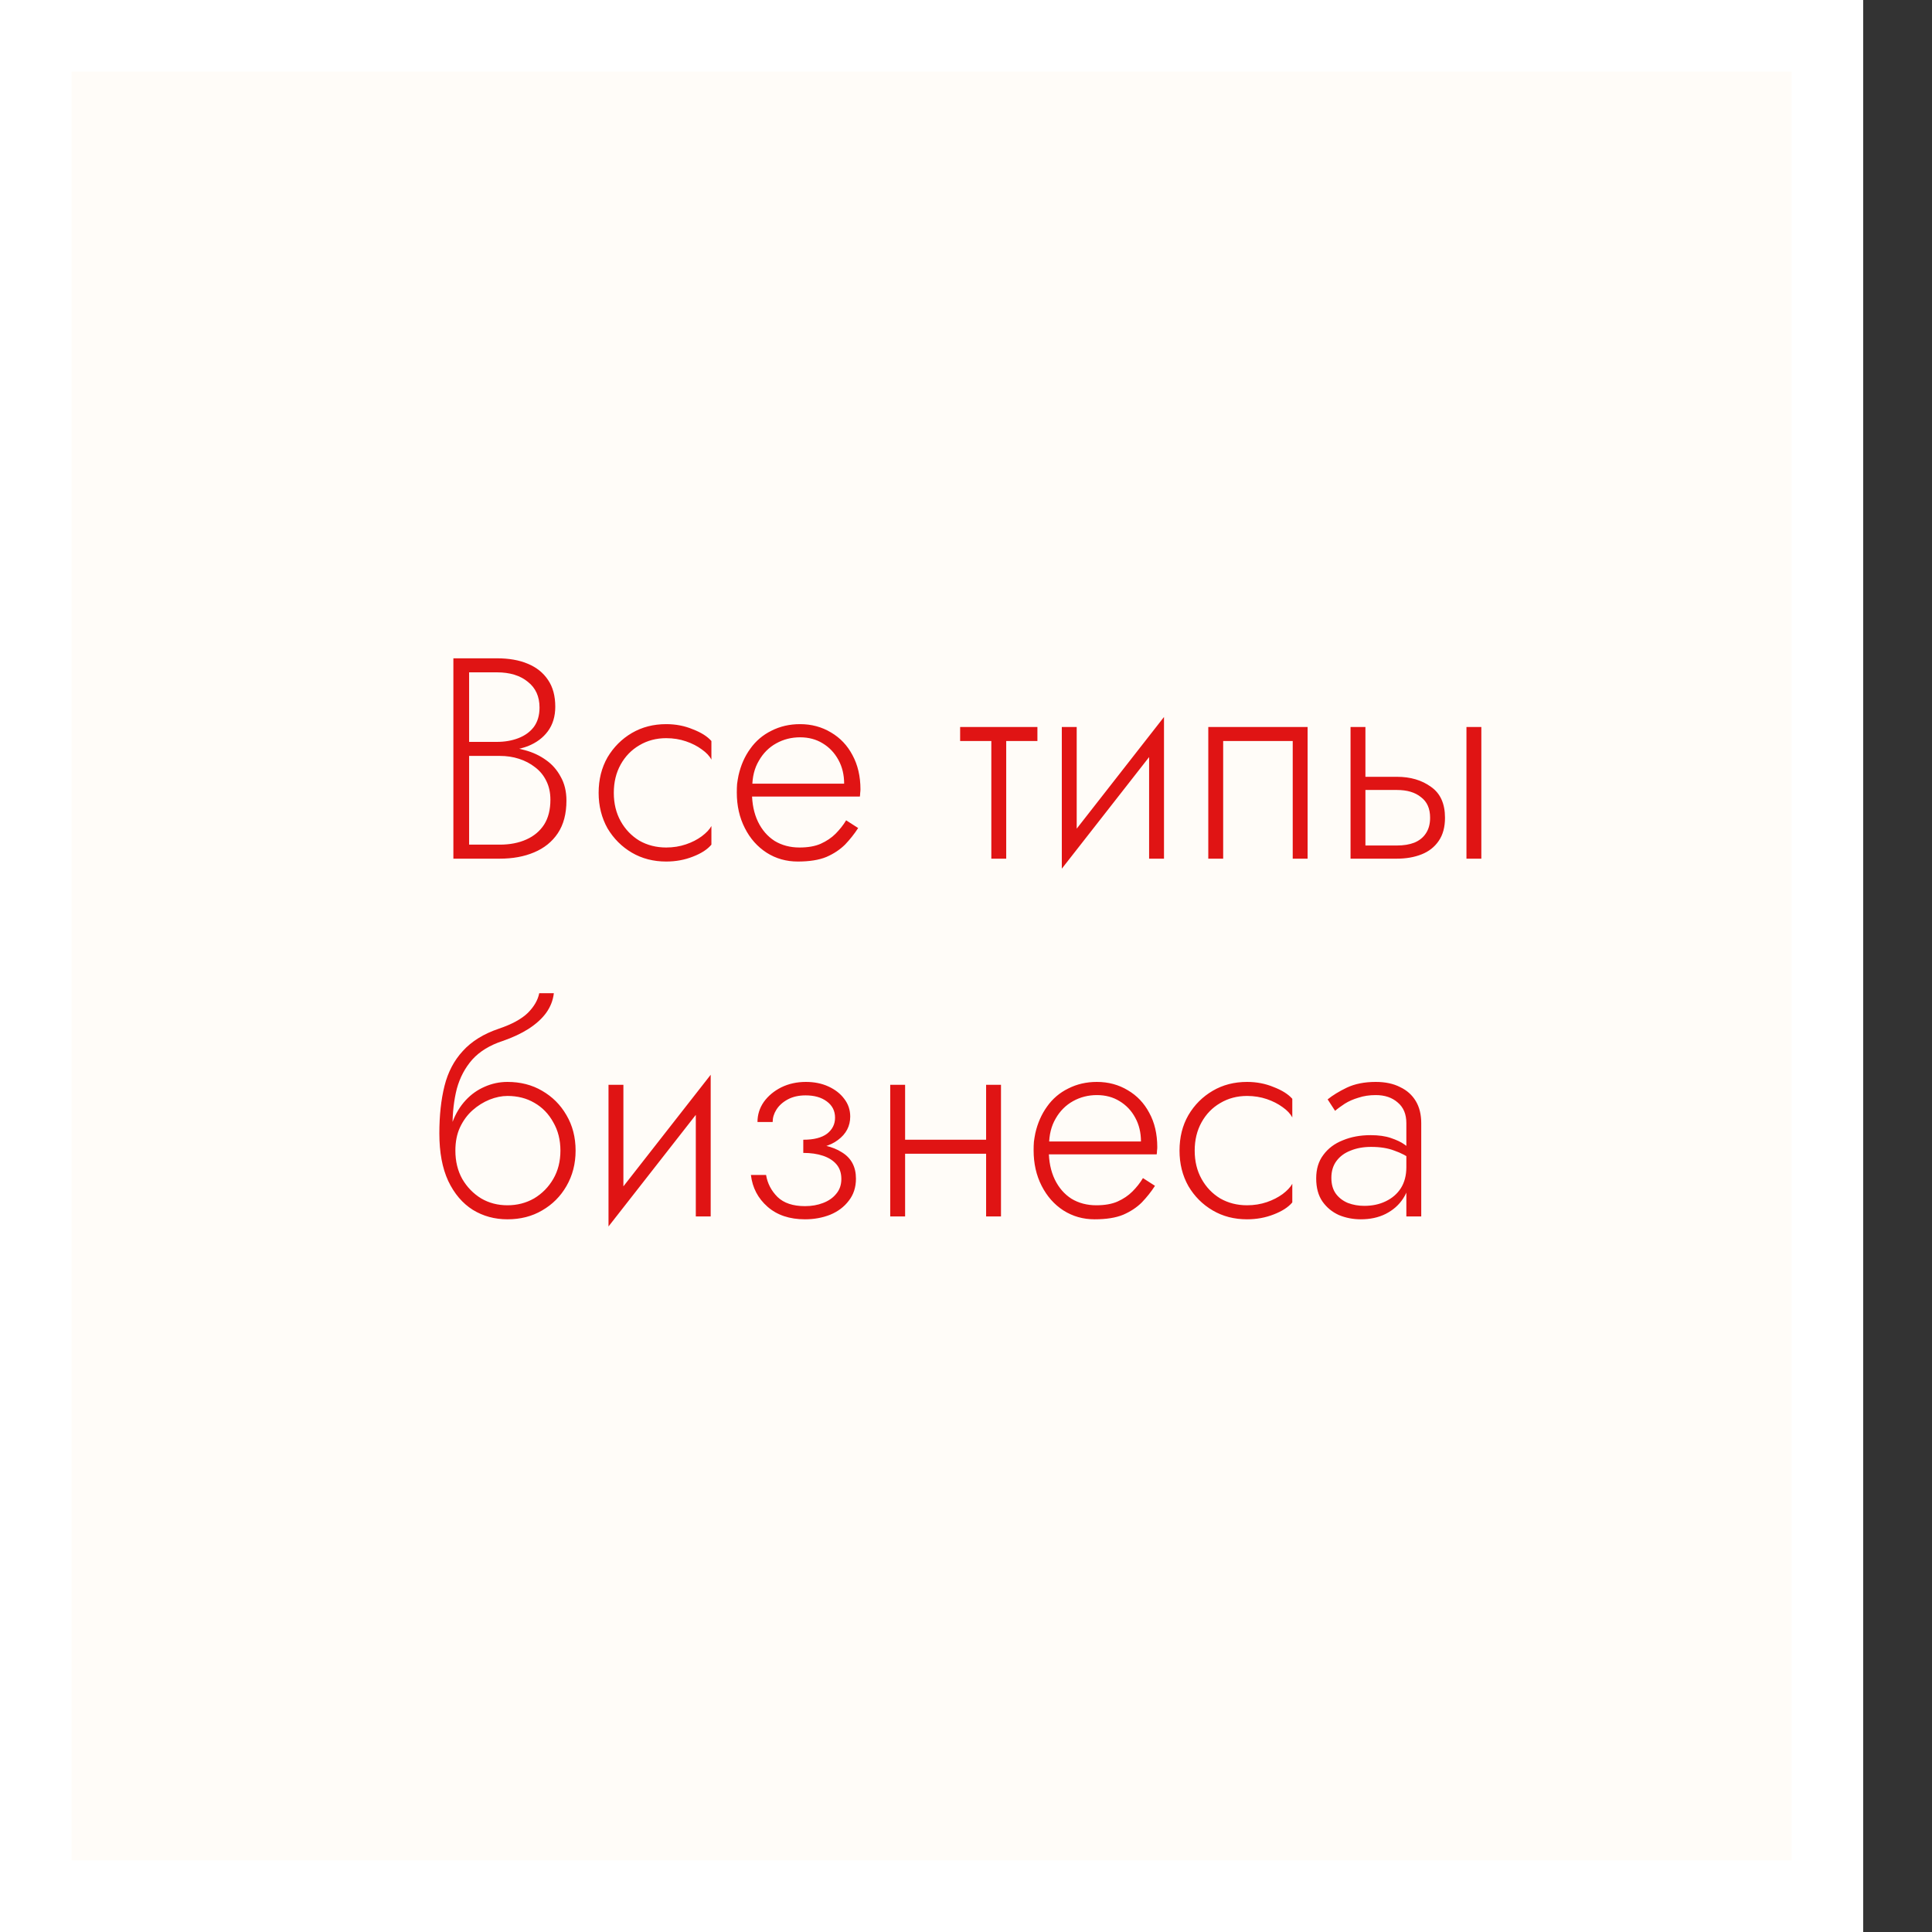
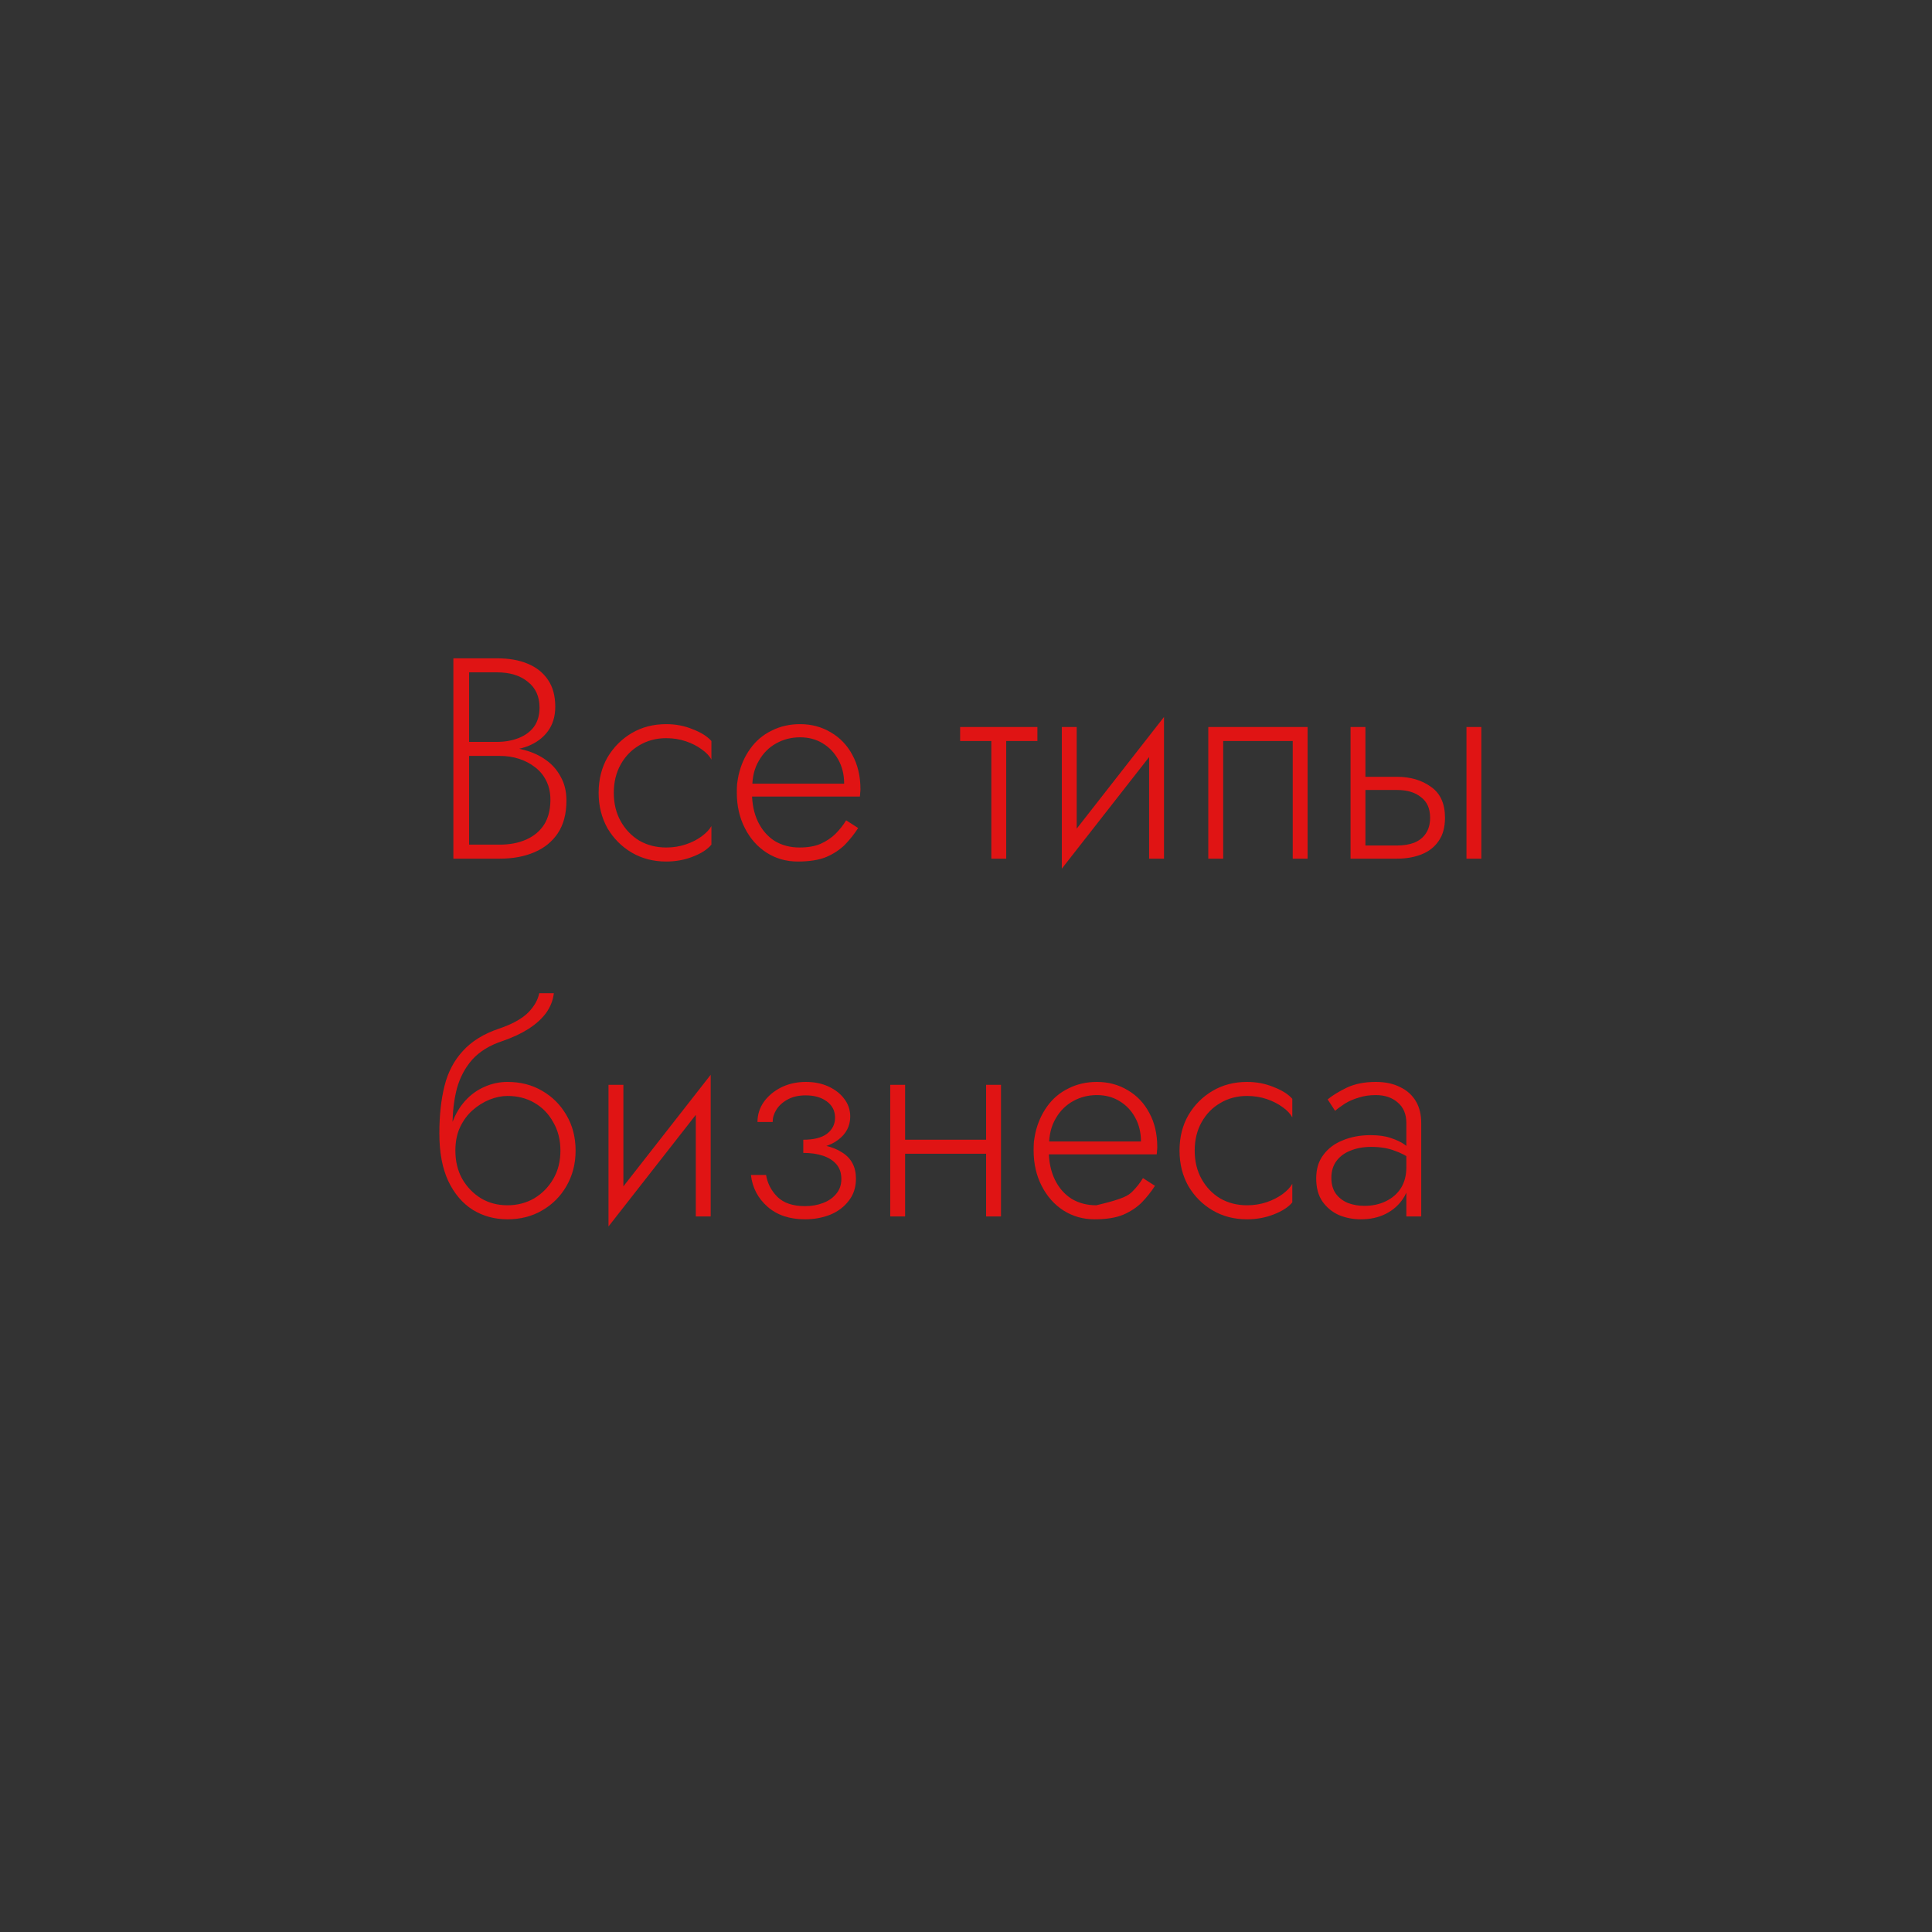
<svg xmlns="http://www.w3.org/2000/svg" width="27" height="27" viewBox="0 0 27 27" fill="none">
  <rect x="0" y="0" width="27" height="27" fill="#333333" stroke="none" />
-   <rect x="0.5" y="0.5" width="25.038" height="26" fill="#FFFCF8" stroke="white" />
-   <path d="M6.508 10.496V10.368H6.944C7.053 10.368 7.153 10.351 7.244 10.316C7.335 10.281 7.407 10.229 7.46 10.16C7.513 10.088 7.54 9.997 7.54 9.888C7.54 9.733 7.485 9.613 7.376 9.528C7.269 9.44 7.125 9.396 6.944 9.396H6.556V11.804H6.984C7.125 11.804 7.249 11.78 7.356 11.732C7.463 11.684 7.545 11.615 7.604 11.524C7.663 11.431 7.692 11.315 7.692 11.176C7.692 11.077 7.673 10.991 7.636 10.916C7.599 10.839 7.547 10.775 7.48 10.724C7.413 10.671 7.337 10.631 7.252 10.604C7.169 10.577 7.08 10.564 6.984 10.564H6.508V10.436H7C7.115 10.436 7.227 10.452 7.336 10.484C7.445 10.513 7.543 10.559 7.628 10.62C7.716 10.681 7.785 10.76 7.836 10.856C7.889 10.949 7.916 11.06 7.916 11.188C7.916 11.372 7.876 11.524 7.796 11.644C7.716 11.764 7.605 11.853 7.464 11.912C7.325 11.971 7.165 12 6.984 12H6.336V9.2H6.944C7.112 9.2 7.256 9.225 7.376 9.276C7.499 9.327 7.593 9.403 7.66 9.504C7.727 9.603 7.76 9.727 7.76 9.876C7.76 10.012 7.725 10.127 7.656 10.22C7.589 10.311 7.496 10.38 7.376 10.428C7.256 10.473 7.117 10.496 6.96 10.496H6.508ZM8.578 11.08C8.578 11.229 8.61 11.361 8.674 11.476C8.738 11.591 8.825 11.681 8.934 11.748C9.046 11.812 9.172 11.844 9.31 11.844C9.409 11.844 9.501 11.829 9.586 11.8C9.672 11.771 9.745 11.733 9.806 11.688C9.87 11.64 9.916 11.592 9.942 11.544V11.804C9.886 11.871 9.8 11.927 9.682 11.972C9.568 12.017 9.444 12.04 9.31 12.04C9.132 12.04 8.972 11.999 8.83 11.916C8.689 11.833 8.576 11.72 8.49 11.576C8.408 11.429 8.366 11.264 8.366 11.08C8.366 10.893 8.408 10.728 8.49 10.584C8.576 10.44 8.689 10.327 8.83 10.244C8.972 10.161 9.132 10.12 9.31 10.12C9.444 10.12 9.568 10.144 9.682 10.192C9.8 10.237 9.886 10.292 9.942 10.356V10.616C9.916 10.565 9.87 10.517 9.806 10.472C9.745 10.427 9.672 10.389 9.586 10.36C9.501 10.331 9.409 10.316 9.31 10.316C9.172 10.316 9.046 10.349 8.934 10.416C8.825 10.48 8.738 10.569 8.674 10.684C8.61 10.799 8.578 10.931 8.578 11.08ZM10.429 11.132V10.952H11.797C11.797 10.827 11.77 10.716 11.717 10.62C11.663 10.521 11.59 10.444 11.497 10.388C11.406 10.332 11.301 10.304 11.181 10.304C11.061 10.304 10.95 10.332 10.849 10.388C10.747 10.444 10.666 10.525 10.605 10.632C10.543 10.736 10.513 10.86 10.513 11.004L10.509 11.076C10.509 11.231 10.537 11.367 10.593 11.484C10.649 11.599 10.726 11.688 10.825 11.752C10.926 11.813 11.042 11.844 11.173 11.844C11.29 11.844 11.389 11.827 11.469 11.792C11.551 11.755 11.621 11.708 11.677 11.652C11.735 11.593 11.785 11.531 11.825 11.464L11.993 11.572C11.939 11.655 11.878 11.732 11.809 11.804C11.739 11.873 11.653 11.931 11.549 11.976C11.445 12.019 11.311 12.04 11.149 12.04C10.989 12.04 10.843 11.999 10.713 11.916C10.585 11.833 10.483 11.719 10.409 11.572C10.334 11.425 10.297 11.26 10.297 11.076C10.297 11.033 10.298 10.993 10.301 10.956C10.306 10.916 10.313 10.876 10.321 10.836C10.353 10.695 10.407 10.571 10.485 10.464C10.562 10.355 10.661 10.271 10.781 10.212C10.901 10.151 11.034 10.12 11.181 10.12C11.341 10.12 11.485 10.159 11.613 10.236C11.741 10.311 11.841 10.416 11.913 10.552C11.987 10.688 12.025 10.848 12.025 11.032C12.025 11.048 12.023 11.065 12.021 11.084C12.021 11.1 12.019 11.116 12.017 11.132H10.429ZM13.418 10.16H14.498V10.356H13.418V10.16ZM13.854 10.216H14.062V12H13.854V10.216ZM16.247 10.34L14.839 12.14L14.86 11.82L16.267 10.02L16.247 10.34ZM15.047 10.16V11.844L14.839 12.14V10.16H15.047ZM16.267 10.02V12H16.059V10.316L16.267 10.02ZM18.274 10.16V12H18.066V10.356H17.094V12H16.886V10.16H18.274ZM20.494 10.16H20.702V12H20.494V10.16ZM18.874 10.16H19.082V12H18.874V10.16ZM18.99 11.04V10.856H19.522C19.712 10.856 19.87 10.903 19.998 10.996C20.129 11.087 20.194 11.231 20.194 11.428C20.194 11.559 20.165 11.667 20.106 11.752C20.048 11.837 19.968 11.9 19.866 11.94C19.765 11.98 19.65 12 19.522 12H18.99V11.816H19.522C19.616 11.816 19.697 11.803 19.766 11.776C19.836 11.747 19.889 11.704 19.926 11.648C19.966 11.589 19.986 11.516 19.986 11.428C19.986 11.3 19.944 11.204 19.858 11.14C19.776 11.073 19.664 11.04 19.522 11.04H18.99ZM7.092 15.316V15.12C7.273 15.12 7.435 15.161 7.576 15.244C7.72 15.327 7.833 15.44 7.916 15.584C8.001 15.728 8.044 15.893 8.044 16.08C8.044 16.264 8.001 16.429 7.916 16.576C7.833 16.72 7.72 16.833 7.576 16.916C7.435 16.999 7.273 17.04 7.092 17.04C6.913 17.04 6.752 16.996 6.608 16.908C6.464 16.817 6.349 16.683 6.264 16.504C6.181 16.325 6.14 16.104 6.14 15.84L6.364 16.08C6.364 16.229 6.396 16.361 6.46 16.476C6.527 16.591 6.615 16.681 6.724 16.748C6.833 16.812 6.956 16.844 7.092 16.844C7.228 16.844 7.352 16.812 7.464 16.748C7.576 16.681 7.665 16.591 7.732 16.476C7.799 16.361 7.832 16.229 7.832 16.08C7.832 15.931 7.799 15.799 7.732 15.684C7.668 15.567 7.58 15.476 7.468 15.412C7.359 15.348 7.233 15.316 7.092 15.316ZM6.26 16.08C6.26 15.931 6.281 15.797 6.324 15.68C6.369 15.56 6.431 15.459 6.508 15.376C6.585 15.293 6.673 15.231 6.772 15.188C6.873 15.143 6.98 15.12 7.092 15.12V15.316C7.012 15.316 6.928 15.333 6.84 15.368C6.755 15.403 6.676 15.452 6.604 15.516C6.532 15.58 6.473 15.66 6.428 15.756C6.385 15.849 6.364 15.957 6.364 16.08H6.26ZM6.14 15.84C6.14 15.589 6.164 15.368 6.212 15.176C6.26 14.984 6.345 14.821 6.468 14.688C6.591 14.552 6.759 14.448 6.972 14.376C7.153 14.315 7.288 14.241 7.376 14.156C7.464 14.068 7.517 13.976 7.536 13.88H7.74C7.729 13.979 7.693 14.071 7.632 14.156C7.571 14.239 7.488 14.313 7.384 14.38C7.283 14.444 7.163 14.5 7.024 14.548C6.845 14.607 6.704 14.693 6.6 14.808C6.499 14.923 6.427 15.059 6.384 15.216C6.344 15.373 6.324 15.547 6.324 15.736V16.064L6.14 15.84ZM9.912 15.34L8.504 17.14L8.524 16.82L9.932 15.02L9.912 15.34ZM8.712 15.16V16.844L8.504 17.14V15.16H8.712ZM9.932 15.02V17H9.724V15.316L9.932 15.02ZM11.226 16.06V15.928C11.373 15.928 11.483 15.9 11.558 15.844C11.633 15.785 11.67 15.711 11.67 15.62C11.67 15.524 11.631 15.448 11.554 15.392C11.479 15.336 11.381 15.308 11.258 15.308C11.162 15.308 11.079 15.327 11.01 15.364C10.941 15.401 10.887 15.449 10.85 15.508C10.815 15.564 10.798 15.621 10.798 15.68H10.586C10.586 15.579 10.615 15.485 10.674 15.4C10.735 15.315 10.817 15.247 10.918 15.196C11.022 15.145 11.137 15.12 11.262 15.12C11.379 15.12 11.485 15.141 11.578 15.184C11.671 15.227 11.745 15.284 11.798 15.356C11.854 15.428 11.882 15.511 11.882 15.604C11.882 15.737 11.825 15.847 11.71 15.932C11.598 16.017 11.437 16.06 11.226 16.06ZM11.25 17.04C11.034 17.04 10.859 16.981 10.726 16.864C10.593 16.747 10.515 16.599 10.494 16.42H10.706C10.725 16.537 10.778 16.64 10.866 16.728C10.954 16.813 11.082 16.856 11.25 16.856C11.343 16.856 11.427 16.841 11.502 16.812C11.579 16.783 11.641 16.74 11.686 16.684C11.734 16.628 11.758 16.559 11.758 16.476C11.758 16.393 11.735 16.325 11.69 16.272C11.645 16.219 11.582 16.179 11.502 16.152C11.422 16.125 11.33 16.112 11.226 16.112V15.98C11.458 15.98 11.638 16.021 11.766 16.104C11.897 16.184 11.962 16.307 11.962 16.472C11.962 16.592 11.929 16.695 11.862 16.78C11.798 16.865 11.711 16.931 11.602 16.976C11.493 17.019 11.375 17.04 11.25 17.04ZM12.565 16.124V15.928H13.909V16.124H12.565ZM13.781 15.16H13.989V17H13.781V15.16ZM12.441 15.16H12.649V17H12.441V15.16ZM14.577 16.132V15.952H15.945C15.945 15.827 15.918 15.716 15.865 15.62C15.812 15.521 15.738 15.444 15.645 15.388C15.554 15.332 15.449 15.304 15.329 15.304C15.209 15.304 15.098 15.332 14.997 15.388C14.896 15.444 14.814 15.525 14.753 15.632C14.692 15.736 14.661 15.86 14.661 16.004L14.657 16.076C14.657 16.231 14.685 16.367 14.741 16.484C14.797 16.599 14.874 16.688 14.973 16.752C15.074 16.813 15.19 16.844 15.321 16.844C15.438 16.844 15.537 16.827 15.617 16.792C15.7 16.755 15.769 16.708 15.825 16.652C15.884 16.593 15.933 16.531 15.973 16.464L16.141 16.572C16.088 16.655 16.026 16.732 15.957 16.804C15.888 16.873 15.801 16.931 15.697 16.976C15.593 17.019 15.46 17.04 15.297 17.04C15.137 17.04 14.992 16.999 14.861 16.916C14.733 16.833 14.632 16.719 14.557 16.572C14.482 16.425 14.445 16.26 14.445 16.076C14.445 16.033 14.446 15.993 14.449 15.956C14.454 15.916 14.461 15.876 14.469 15.836C14.501 15.695 14.556 15.571 14.633 15.464C14.71 15.355 14.809 15.271 14.929 15.212C15.049 15.151 15.182 15.12 15.329 15.12C15.489 15.12 15.633 15.159 15.761 15.236C15.889 15.311 15.989 15.416 16.061 15.552C16.136 15.688 16.173 15.848 16.173 16.032C16.173 16.048 16.172 16.065 16.169 16.084C16.169 16.1 16.168 16.116 16.165 16.132H14.577ZM16.696 16.08C16.696 16.229 16.728 16.361 16.792 16.476C16.856 16.591 16.942 16.681 17.052 16.748C17.164 16.812 17.289 16.844 17.428 16.844C17.526 16.844 17.618 16.829 17.704 16.8C17.789 16.771 17.862 16.733 17.924 16.688C17.988 16.64 18.033 16.592 18.06 16.544V16.804C18.004 16.871 17.917 16.927 17.8 16.972C17.685 17.017 17.561 17.04 17.428 17.04C17.249 17.04 17.089 16.999 16.948 16.916C16.806 16.833 16.693 16.72 16.608 16.576C16.525 16.429 16.484 16.264 16.484 16.08C16.484 15.893 16.525 15.728 16.608 15.584C16.693 15.44 16.806 15.327 16.948 15.244C17.089 15.161 17.249 15.12 17.428 15.12C17.561 15.12 17.685 15.144 17.8 15.192C17.917 15.237 18.004 15.292 18.06 15.356V15.616C18.033 15.565 17.988 15.517 17.924 15.472C17.862 15.427 17.789 15.389 17.704 15.36C17.618 15.331 17.526 15.316 17.428 15.316C17.289 15.316 17.164 15.349 17.052 15.416C16.942 15.48 16.856 15.569 16.792 15.684C16.728 15.799 16.696 15.931 16.696 16.08ZM18.606 16.46C18.606 16.551 18.627 16.625 18.67 16.684C18.712 16.74 18.768 16.783 18.838 16.812C18.91 16.839 18.986 16.852 19.066 16.852C19.178 16.852 19.278 16.831 19.366 16.788C19.456 16.745 19.527 16.684 19.578 16.604C19.628 16.524 19.654 16.427 19.654 16.312L19.702 16.432C19.702 16.549 19.671 16.655 19.61 16.748C19.551 16.839 19.47 16.911 19.366 16.964C19.265 17.015 19.148 17.04 19.018 17.04C18.909 17.04 18.806 17.02 18.71 16.98C18.616 16.937 18.541 16.875 18.482 16.792C18.423 16.707 18.394 16.599 18.394 16.468C18.394 16.337 18.427 16.228 18.494 16.14C18.561 16.049 18.651 15.981 18.766 15.936C18.881 15.888 19.01 15.864 19.154 15.864C19.266 15.864 19.36 15.877 19.438 15.904C19.518 15.931 19.582 15.961 19.63 15.996C19.68 16.031 19.716 16.06 19.738 16.084V16.212C19.663 16.156 19.579 16.112 19.486 16.08C19.395 16.045 19.287 16.028 19.162 16.028C19.055 16.028 18.959 16.045 18.874 16.08C18.791 16.112 18.726 16.16 18.678 16.224C18.63 16.288 18.606 16.367 18.606 16.46ZM18.658 15.524L18.554 15.364C18.623 15.308 18.712 15.253 18.822 15.2C18.934 15.147 19.069 15.12 19.226 15.12C19.359 15.12 19.473 15.144 19.566 15.192C19.662 15.237 19.735 15.303 19.786 15.388C19.837 15.473 19.862 15.576 19.862 15.696V17H19.654V15.696C19.654 15.571 19.614 15.475 19.534 15.408C19.456 15.339 19.354 15.304 19.226 15.304C19.138 15.304 19.058 15.316 18.986 15.34C18.914 15.361 18.85 15.389 18.794 15.424C18.741 15.459 18.695 15.492 18.658 15.524Z" fill="#E01414" />
+   <path d="M6.508 10.496V10.368H6.944C7.053 10.368 7.153 10.351 7.244 10.316C7.335 10.281 7.407 10.229 7.46 10.16C7.513 10.088 7.54 9.997 7.54 9.888C7.54 9.733 7.485 9.613 7.376 9.528C7.269 9.44 7.125 9.396 6.944 9.396H6.556V11.804H6.984C7.125 11.804 7.249 11.78 7.356 11.732C7.463 11.684 7.545 11.615 7.604 11.524C7.663 11.431 7.692 11.315 7.692 11.176C7.692 11.077 7.673 10.991 7.636 10.916C7.599 10.839 7.547 10.775 7.48 10.724C7.413 10.671 7.337 10.631 7.252 10.604C7.169 10.577 7.08 10.564 6.984 10.564H6.508V10.436H7C7.115 10.436 7.227 10.452 7.336 10.484C7.445 10.513 7.543 10.559 7.628 10.62C7.716 10.681 7.785 10.76 7.836 10.856C7.889 10.949 7.916 11.06 7.916 11.188C7.916 11.372 7.876 11.524 7.796 11.644C7.716 11.764 7.605 11.853 7.464 11.912C7.325 11.971 7.165 12 6.984 12H6.336V9.2H6.944C7.112 9.2 7.256 9.225 7.376 9.276C7.499 9.327 7.593 9.403 7.66 9.504C7.727 9.603 7.76 9.727 7.76 9.876C7.76 10.012 7.725 10.127 7.656 10.22C7.589 10.311 7.496 10.38 7.376 10.428C7.256 10.473 7.117 10.496 6.96 10.496H6.508ZM8.578 11.08C8.578 11.229 8.61 11.361 8.674 11.476C8.738 11.591 8.825 11.681 8.934 11.748C9.046 11.812 9.172 11.844 9.31 11.844C9.409 11.844 9.501 11.829 9.586 11.8C9.672 11.771 9.745 11.733 9.806 11.688C9.87 11.64 9.916 11.592 9.942 11.544V11.804C9.886 11.871 9.8 11.927 9.682 11.972C9.568 12.017 9.444 12.04 9.31 12.04C9.132 12.04 8.972 11.999 8.83 11.916C8.689 11.833 8.576 11.72 8.49 11.576C8.408 11.429 8.366 11.264 8.366 11.08C8.366 10.893 8.408 10.728 8.49 10.584C8.576 10.44 8.689 10.327 8.83 10.244C8.972 10.161 9.132 10.12 9.31 10.12C9.444 10.12 9.568 10.144 9.682 10.192C9.8 10.237 9.886 10.292 9.942 10.356V10.616C9.916 10.565 9.87 10.517 9.806 10.472C9.745 10.427 9.672 10.389 9.586 10.36C9.501 10.331 9.409 10.316 9.31 10.316C9.172 10.316 9.046 10.349 8.934 10.416C8.825 10.48 8.738 10.569 8.674 10.684C8.61 10.799 8.578 10.931 8.578 11.08ZM10.429 11.132V10.952H11.797C11.797 10.827 11.77 10.716 11.717 10.62C11.663 10.521 11.59 10.444 11.497 10.388C11.406 10.332 11.301 10.304 11.181 10.304C11.061 10.304 10.95 10.332 10.849 10.388C10.747 10.444 10.666 10.525 10.605 10.632C10.543 10.736 10.513 10.86 10.513 11.004L10.509 11.076C10.509 11.231 10.537 11.367 10.593 11.484C10.649 11.599 10.726 11.688 10.825 11.752C10.926 11.813 11.042 11.844 11.173 11.844C11.29 11.844 11.389 11.827 11.469 11.792C11.551 11.755 11.621 11.708 11.677 11.652C11.735 11.593 11.785 11.531 11.825 11.464L11.993 11.572C11.939 11.655 11.878 11.732 11.809 11.804C11.739 11.873 11.653 11.931 11.549 11.976C11.445 12.019 11.311 12.04 11.149 12.04C10.989 12.04 10.843 11.999 10.713 11.916C10.585 11.833 10.483 11.719 10.409 11.572C10.334 11.425 10.297 11.26 10.297 11.076C10.297 11.033 10.298 10.993 10.301 10.956C10.306 10.916 10.313 10.876 10.321 10.836C10.353 10.695 10.407 10.571 10.485 10.464C10.562 10.355 10.661 10.271 10.781 10.212C10.901 10.151 11.034 10.12 11.181 10.12C11.341 10.12 11.485 10.159 11.613 10.236C11.741 10.311 11.841 10.416 11.913 10.552C11.987 10.688 12.025 10.848 12.025 11.032C12.025 11.048 12.023 11.065 12.021 11.084C12.021 11.1 12.019 11.116 12.017 11.132H10.429ZM13.418 10.16H14.498V10.356H13.418V10.16ZM13.854 10.216H14.062V12H13.854V10.216ZM16.247 10.34L14.839 12.14L14.86 11.82L16.267 10.02L16.247 10.34ZM15.047 10.16V11.844L14.839 12.14V10.16H15.047ZM16.267 10.02V12H16.059V10.316L16.267 10.02ZM18.274 10.16V12H18.066V10.356H17.094V12H16.886V10.16H18.274ZM20.494 10.16H20.702V12H20.494V10.16ZM18.874 10.16H19.082V12H18.874V10.16ZM18.99 11.04V10.856H19.522C19.712 10.856 19.87 10.903 19.998 10.996C20.129 11.087 20.194 11.231 20.194 11.428C20.194 11.559 20.165 11.667 20.106 11.752C20.048 11.837 19.968 11.9 19.866 11.94C19.765 11.98 19.65 12 19.522 12H18.99V11.816H19.522C19.616 11.816 19.697 11.803 19.766 11.776C19.836 11.747 19.889 11.704 19.926 11.648C19.966 11.589 19.986 11.516 19.986 11.428C19.986 11.3 19.944 11.204 19.858 11.14C19.776 11.073 19.664 11.04 19.522 11.04H18.99ZM7.092 15.316V15.12C7.273 15.12 7.435 15.161 7.576 15.244C7.72 15.327 7.833 15.44 7.916 15.584C8.001 15.728 8.044 15.893 8.044 16.08C8.044 16.264 8.001 16.429 7.916 16.576C7.833 16.72 7.72 16.833 7.576 16.916C7.435 16.999 7.273 17.04 7.092 17.04C6.913 17.04 6.752 16.996 6.608 16.908C6.464 16.817 6.349 16.683 6.264 16.504C6.181 16.325 6.14 16.104 6.14 15.84L6.364 16.08C6.364 16.229 6.396 16.361 6.46 16.476C6.527 16.591 6.615 16.681 6.724 16.748C6.833 16.812 6.956 16.844 7.092 16.844C7.228 16.844 7.352 16.812 7.464 16.748C7.576 16.681 7.665 16.591 7.732 16.476C7.799 16.361 7.832 16.229 7.832 16.08C7.832 15.931 7.799 15.799 7.732 15.684C7.668 15.567 7.58 15.476 7.468 15.412C7.359 15.348 7.233 15.316 7.092 15.316ZM6.26 16.08C6.26 15.931 6.281 15.797 6.324 15.68C6.369 15.56 6.431 15.459 6.508 15.376C6.585 15.293 6.673 15.231 6.772 15.188C6.873 15.143 6.98 15.12 7.092 15.12V15.316C7.012 15.316 6.928 15.333 6.84 15.368C6.755 15.403 6.676 15.452 6.604 15.516C6.532 15.58 6.473 15.66 6.428 15.756C6.385 15.849 6.364 15.957 6.364 16.08H6.26ZM6.14 15.84C6.14 15.589 6.164 15.368 6.212 15.176C6.26 14.984 6.345 14.821 6.468 14.688C6.591 14.552 6.759 14.448 6.972 14.376C7.153 14.315 7.288 14.241 7.376 14.156C7.464 14.068 7.517 13.976 7.536 13.88H7.74C7.729 13.979 7.693 14.071 7.632 14.156C7.571 14.239 7.488 14.313 7.384 14.38C7.283 14.444 7.163 14.5 7.024 14.548C6.845 14.607 6.704 14.693 6.6 14.808C6.499 14.923 6.427 15.059 6.384 15.216C6.344 15.373 6.324 15.547 6.324 15.736V16.064L6.14 15.84ZM9.912 15.34L8.504 17.14L8.524 16.82L9.932 15.02L9.912 15.34ZM8.712 15.16V16.844L8.504 17.14V15.16H8.712ZM9.932 15.02V17H9.724V15.316L9.932 15.02ZM11.226 16.06V15.928C11.373 15.928 11.483 15.9 11.558 15.844C11.633 15.785 11.67 15.711 11.67 15.62C11.67 15.524 11.631 15.448 11.554 15.392C11.479 15.336 11.381 15.308 11.258 15.308C11.162 15.308 11.079 15.327 11.01 15.364C10.941 15.401 10.887 15.449 10.85 15.508C10.815 15.564 10.798 15.621 10.798 15.68H10.586C10.586 15.579 10.615 15.485 10.674 15.4C10.735 15.315 10.817 15.247 10.918 15.196C11.022 15.145 11.137 15.12 11.262 15.12C11.379 15.12 11.485 15.141 11.578 15.184C11.671 15.227 11.745 15.284 11.798 15.356C11.854 15.428 11.882 15.511 11.882 15.604C11.882 15.737 11.825 15.847 11.71 15.932C11.598 16.017 11.437 16.06 11.226 16.06ZM11.25 17.04C11.034 17.04 10.859 16.981 10.726 16.864C10.593 16.747 10.515 16.599 10.494 16.42H10.706C10.725 16.537 10.778 16.64 10.866 16.728C10.954 16.813 11.082 16.856 11.25 16.856C11.343 16.856 11.427 16.841 11.502 16.812C11.579 16.783 11.641 16.74 11.686 16.684C11.734 16.628 11.758 16.559 11.758 16.476C11.758 16.393 11.735 16.325 11.69 16.272C11.645 16.219 11.582 16.179 11.502 16.152C11.422 16.125 11.33 16.112 11.226 16.112V15.98C11.458 15.98 11.638 16.021 11.766 16.104C11.897 16.184 11.962 16.307 11.962 16.472C11.962 16.592 11.929 16.695 11.862 16.78C11.798 16.865 11.711 16.931 11.602 16.976C11.493 17.019 11.375 17.04 11.25 17.04ZM12.565 16.124V15.928H13.909V16.124H12.565ZM13.781 15.16H13.989V17H13.781V15.16ZM12.441 15.16H12.649V17H12.441V15.16ZM14.577 16.132V15.952H15.945C15.945 15.827 15.918 15.716 15.865 15.62C15.812 15.521 15.738 15.444 15.645 15.388C15.554 15.332 15.449 15.304 15.329 15.304C15.209 15.304 15.098 15.332 14.997 15.388C14.896 15.444 14.814 15.525 14.753 15.632C14.692 15.736 14.661 15.86 14.661 16.004L14.657 16.076C14.657 16.231 14.685 16.367 14.741 16.484C14.797 16.599 14.874 16.688 14.973 16.752C15.074 16.813 15.19 16.844 15.321 16.844C15.7 16.755 15.769 16.708 15.825 16.652C15.884 16.593 15.933 16.531 15.973 16.464L16.141 16.572C16.088 16.655 16.026 16.732 15.957 16.804C15.888 16.873 15.801 16.931 15.697 16.976C15.593 17.019 15.46 17.04 15.297 17.04C15.137 17.04 14.992 16.999 14.861 16.916C14.733 16.833 14.632 16.719 14.557 16.572C14.482 16.425 14.445 16.26 14.445 16.076C14.445 16.033 14.446 15.993 14.449 15.956C14.454 15.916 14.461 15.876 14.469 15.836C14.501 15.695 14.556 15.571 14.633 15.464C14.71 15.355 14.809 15.271 14.929 15.212C15.049 15.151 15.182 15.12 15.329 15.12C15.489 15.12 15.633 15.159 15.761 15.236C15.889 15.311 15.989 15.416 16.061 15.552C16.136 15.688 16.173 15.848 16.173 16.032C16.173 16.048 16.172 16.065 16.169 16.084C16.169 16.1 16.168 16.116 16.165 16.132H14.577ZM16.696 16.08C16.696 16.229 16.728 16.361 16.792 16.476C16.856 16.591 16.942 16.681 17.052 16.748C17.164 16.812 17.289 16.844 17.428 16.844C17.526 16.844 17.618 16.829 17.704 16.8C17.789 16.771 17.862 16.733 17.924 16.688C17.988 16.64 18.033 16.592 18.06 16.544V16.804C18.004 16.871 17.917 16.927 17.8 16.972C17.685 17.017 17.561 17.04 17.428 17.04C17.249 17.04 17.089 16.999 16.948 16.916C16.806 16.833 16.693 16.72 16.608 16.576C16.525 16.429 16.484 16.264 16.484 16.08C16.484 15.893 16.525 15.728 16.608 15.584C16.693 15.44 16.806 15.327 16.948 15.244C17.089 15.161 17.249 15.12 17.428 15.12C17.561 15.12 17.685 15.144 17.8 15.192C17.917 15.237 18.004 15.292 18.06 15.356V15.616C18.033 15.565 17.988 15.517 17.924 15.472C17.862 15.427 17.789 15.389 17.704 15.36C17.618 15.331 17.526 15.316 17.428 15.316C17.289 15.316 17.164 15.349 17.052 15.416C16.942 15.48 16.856 15.569 16.792 15.684C16.728 15.799 16.696 15.931 16.696 16.08ZM18.606 16.46C18.606 16.551 18.627 16.625 18.67 16.684C18.712 16.74 18.768 16.783 18.838 16.812C18.91 16.839 18.986 16.852 19.066 16.852C19.178 16.852 19.278 16.831 19.366 16.788C19.456 16.745 19.527 16.684 19.578 16.604C19.628 16.524 19.654 16.427 19.654 16.312L19.702 16.432C19.702 16.549 19.671 16.655 19.61 16.748C19.551 16.839 19.47 16.911 19.366 16.964C19.265 17.015 19.148 17.04 19.018 17.04C18.909 17.04 18.806 17.02 18.71 16.98C18.616 16.937 18.541 16.875 18.482 16.792C18.423 16.707 18.394 16.599 18.394 16.468C18.394 16.337 18.427 16.228 18.494 16.14C18.561 16.049 18.651 15.981 18.766 15.936C18.881 15.888 19.01 15.864 19.154 15.864C19.266 15.864 19.36 15.877 19.438 15.904C19.518 15.931 19.582 15.961 19.63 15.996C19.68 16.031 19.716 16.06 19.738 16.084V16.212C19.663 16.156 19.579 16.112 19.486 16.08C19.395 16.045 19.287 16.028 19.162 16.028C19.055 16.028 18.959 16.045 18.874 16.08C18.791 16.112 18.726 16.16 18.678 16.224C18.63 16.288 18.606 16.367 18.606 16.46ZM18.658 15.524L18.554 15.364C18.623 15.308 18.712 15.253 18.822 15.2C18.934 15.147 19.069 15.12 19.226 15.12C19.359 15.12 19.473 15.144 19.566 15.192C19.662 15.237 19.735 15.303 19.786 15.388C19.837 15.473 19.862 15.576 19.862 15.696V17H19.654V15.696C19.654 15.571 19.614 15.475 19.534 15.408C19.456 15.339 19.354 15.304 19.226 15.304C19.138 15.304 19.058 15.316 18.986 15.34C18.914 15.361 18.85 15.389 18.794 15.424C18.741 15.459 18.695 15.492 18.658 15.524Z" fill="#E01414" />
</svg>